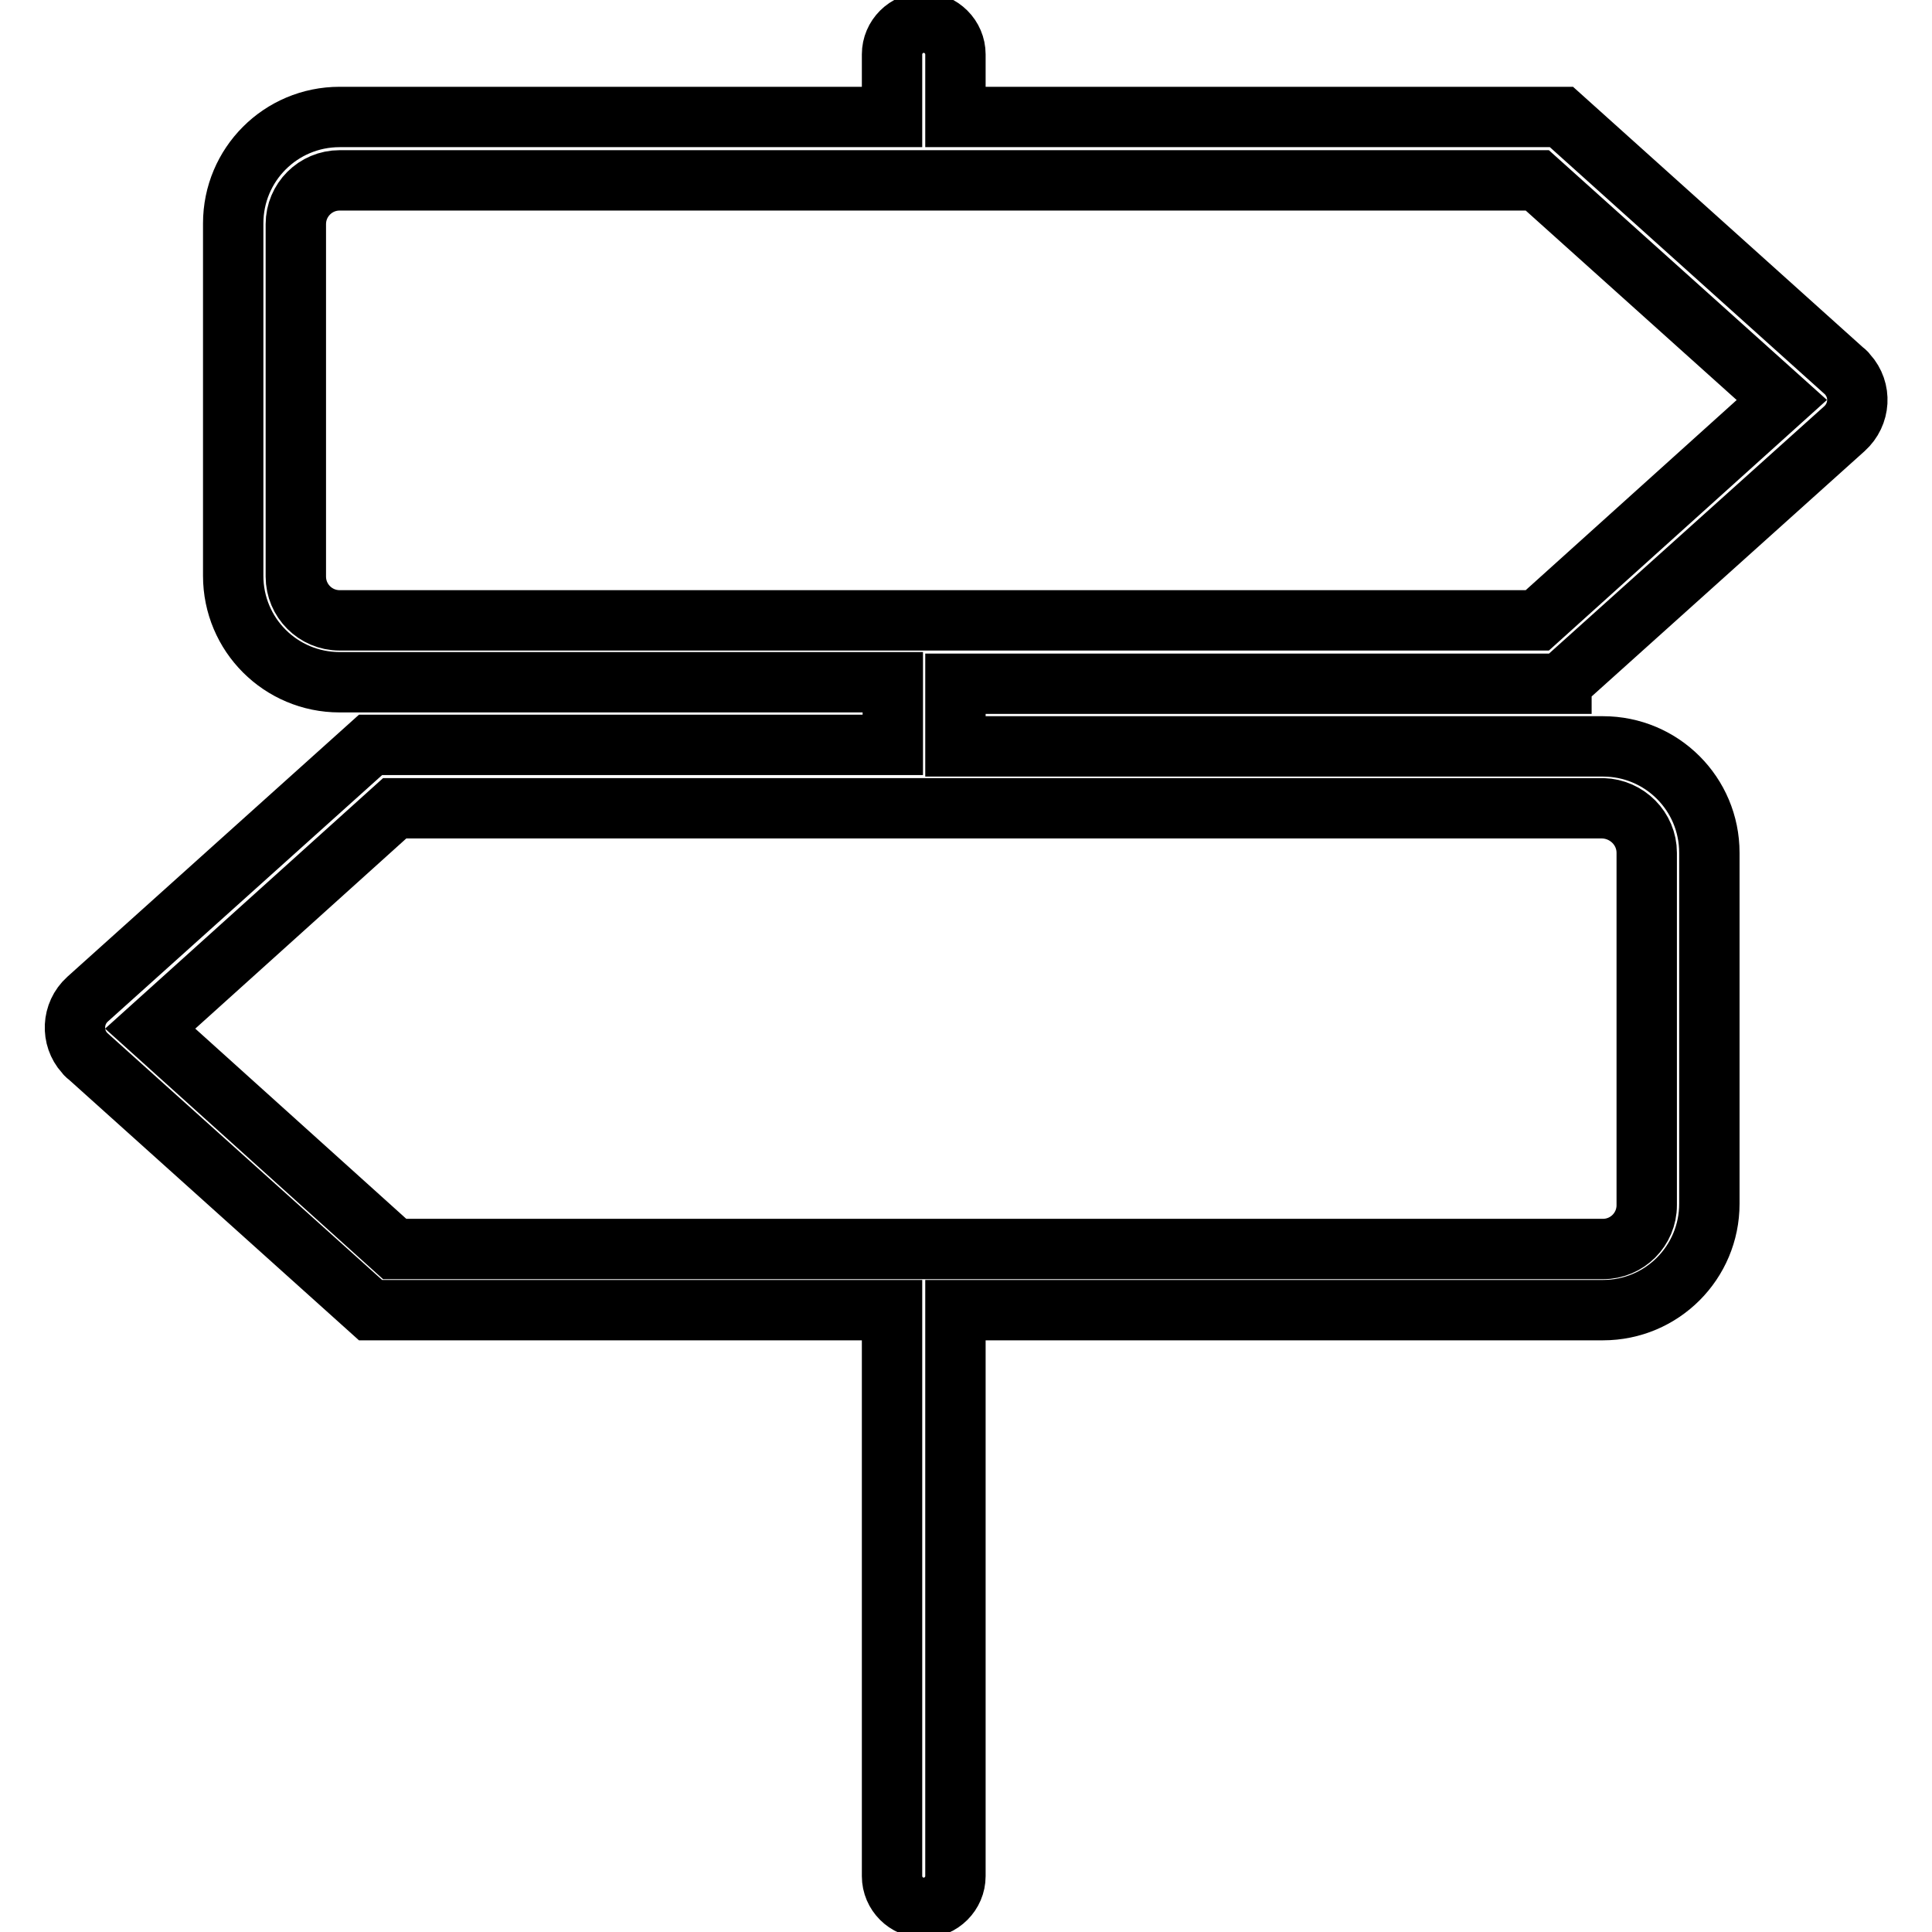
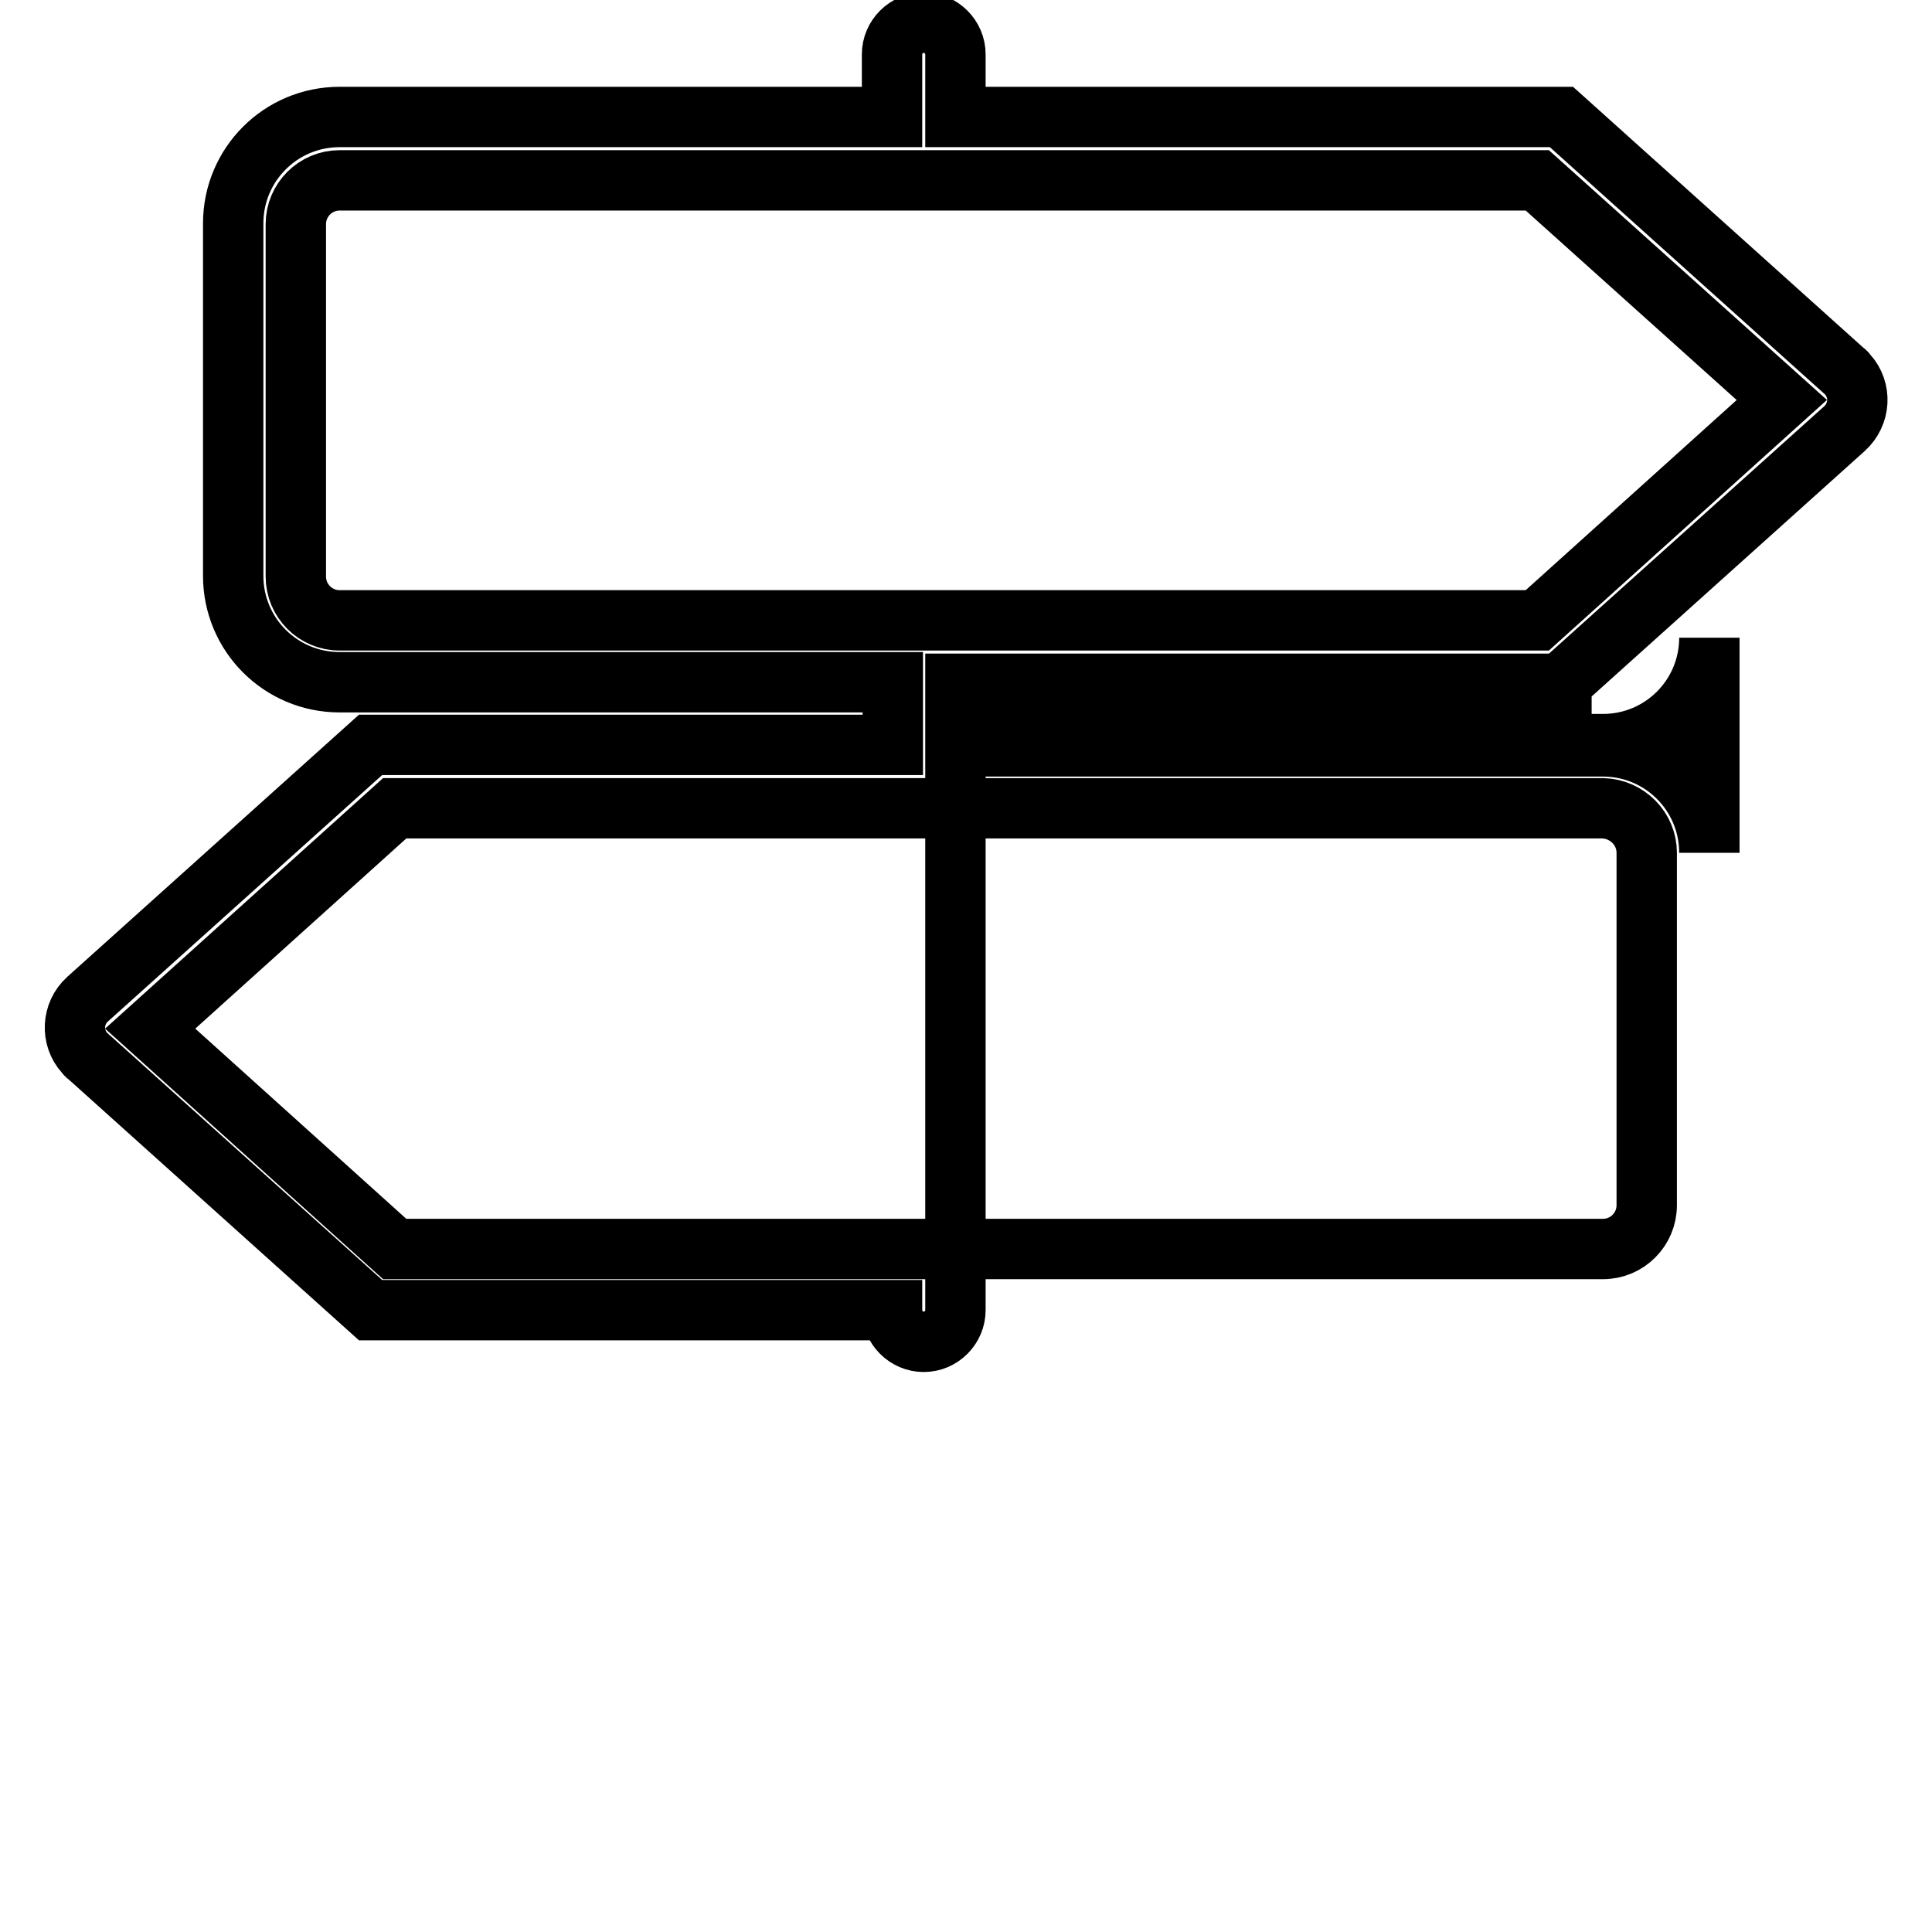
<svg xmlns="http://www.w3.org/2000/svg" version="1.1" x="0px" y="0px" viewBox="0 0 256 256" enable-background="new 0 0 256 256" xml:space="preserve">
  <g>
-     <path stroke-width="8" fill-opacity="0" stroke="#000000" d="M206.9,90.5l37.5-33.7c2.1-1.9,2.3-5.1,0.4-7.2c-0.1-0.1-0.2-0.3-0.4-0.4l-37.5-33.7h-80.3V7.2 c0-2.3-1.9-4.2-4.2-4.2c-2.3,0-4.2,1.9-4.2,4.2c0,0,0,0,0,0v8.3H45c-7.8,0-14.1,6.3-14.1,14.1v46.7c0,7.8,6.3,14.1,14.1,14.1h73.3 v8.3H49.1l-37.5,33.7c-2.1,1.9-2.2,5.1-0.4,7.1c0.1,0.1,0.2,0.3,0.4,0.4l37.5,33.7h69.1v75c0,2.3,1.9,4.2,4.2,4.2 c2.3,0,4.2-1.9,4.2-4.2c0,0,0,0,0,0v-75h85.8c7.8,0,14.1-6.3,14.1-14.1V113c0-7.8-6.3-14.1-14.1-14.1h-85.8v-8.3H206.9z M218.2,113 v46.7c0,3.2-2.6,5.8-5.8,5.8H52.3l-32.4-29.2l32.4-29.2h160.1C215.6,107.2,218.2,109.8,218.2,113z M39.2,76.4V29.7 c0-3.2,2.6-5.8,5.8-5.8h158.7L236.1,53l-32.4,29.2H45C41.8,82.2,39.2,79.6,39.2,76.4z" />
+     <path stroke-width="8" fill-opacity="0" stroke="#000000" d="M206.9,90.5l37.5-33.7c2.1-1.9,2.3-5.1,0.4-7.2c-0.1-0.1-0.2-0.3-0.4-0.4l-37.5-33.7h-80.3V7.2 c0-2.3-1.9-4.2-4.2-4.2c-2.3,0-4.2,1.9-4.2,4.2c0,0,0,0,0,0v8.3H45c-7.8,0-14.1,6.3-14.1,14.1v46.7c0,7.8,6.3,14.1,14.1,14.1h73.3 v8.3H49.1l-37.5,33.7c-2.1,1.9-2.2,5.1-0.4,7.1c0.1,0.1,0.2,0.3,0.4,0.4l37.5,33.7h69.1c0,2.3,1.9,4.2,4.2,4.2 c2.3,0,4.2-1.9,4.2-4.2c0,0,0,0,0,0v-75h85.8c7.8,0,14.1-6.3,14.1-14.1V113c0-7.8-6.3-14.1-14.1-14.1h-85.8v-8.3H206.9z M218.2,113 v46.7c0,3.2-2.6,5.8-5.8,5.8H52.3l-32.4-29.2l32.4-29.2h160.1C215.6,107.2,218.2,109.8,218.2,113z M39.2,76.4V29.7 c0-3.2,2.6-5.8,5.8-5.8h158.7L236.1,53l-32.4,29.2H45C41.8,82.2,39.2,79.6,39.2,76.4z" />
  </g>
</svg>